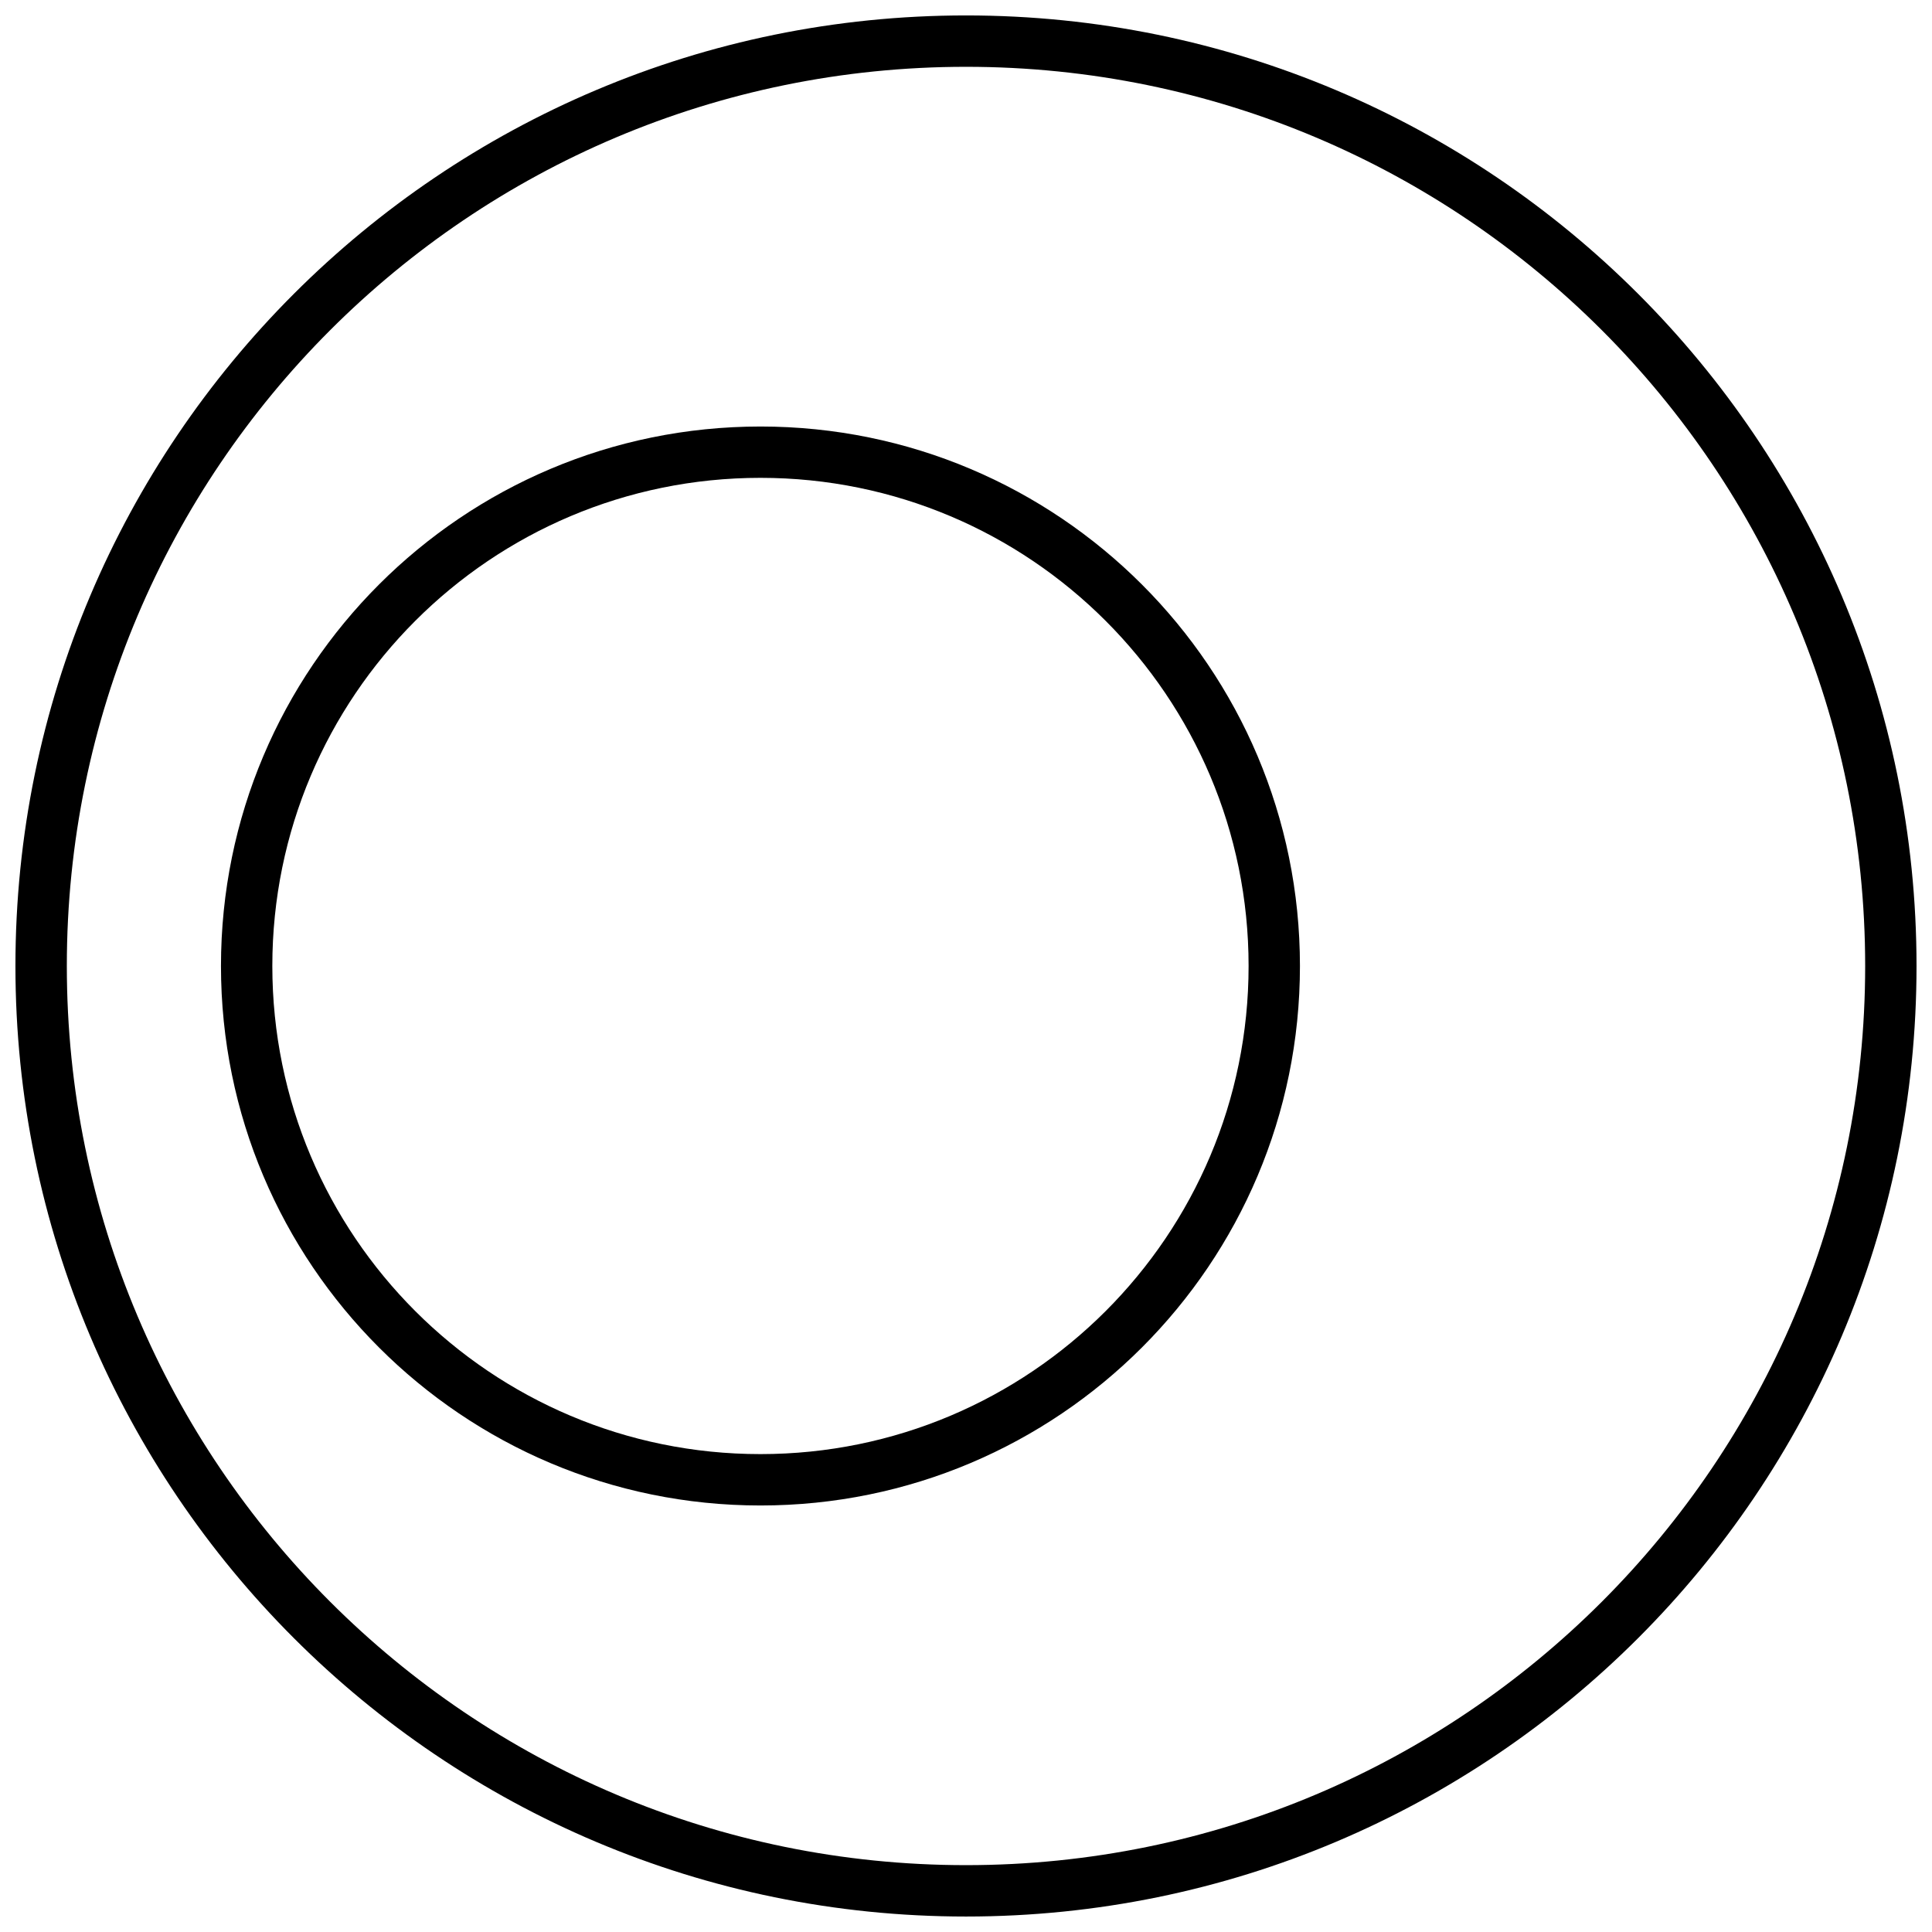
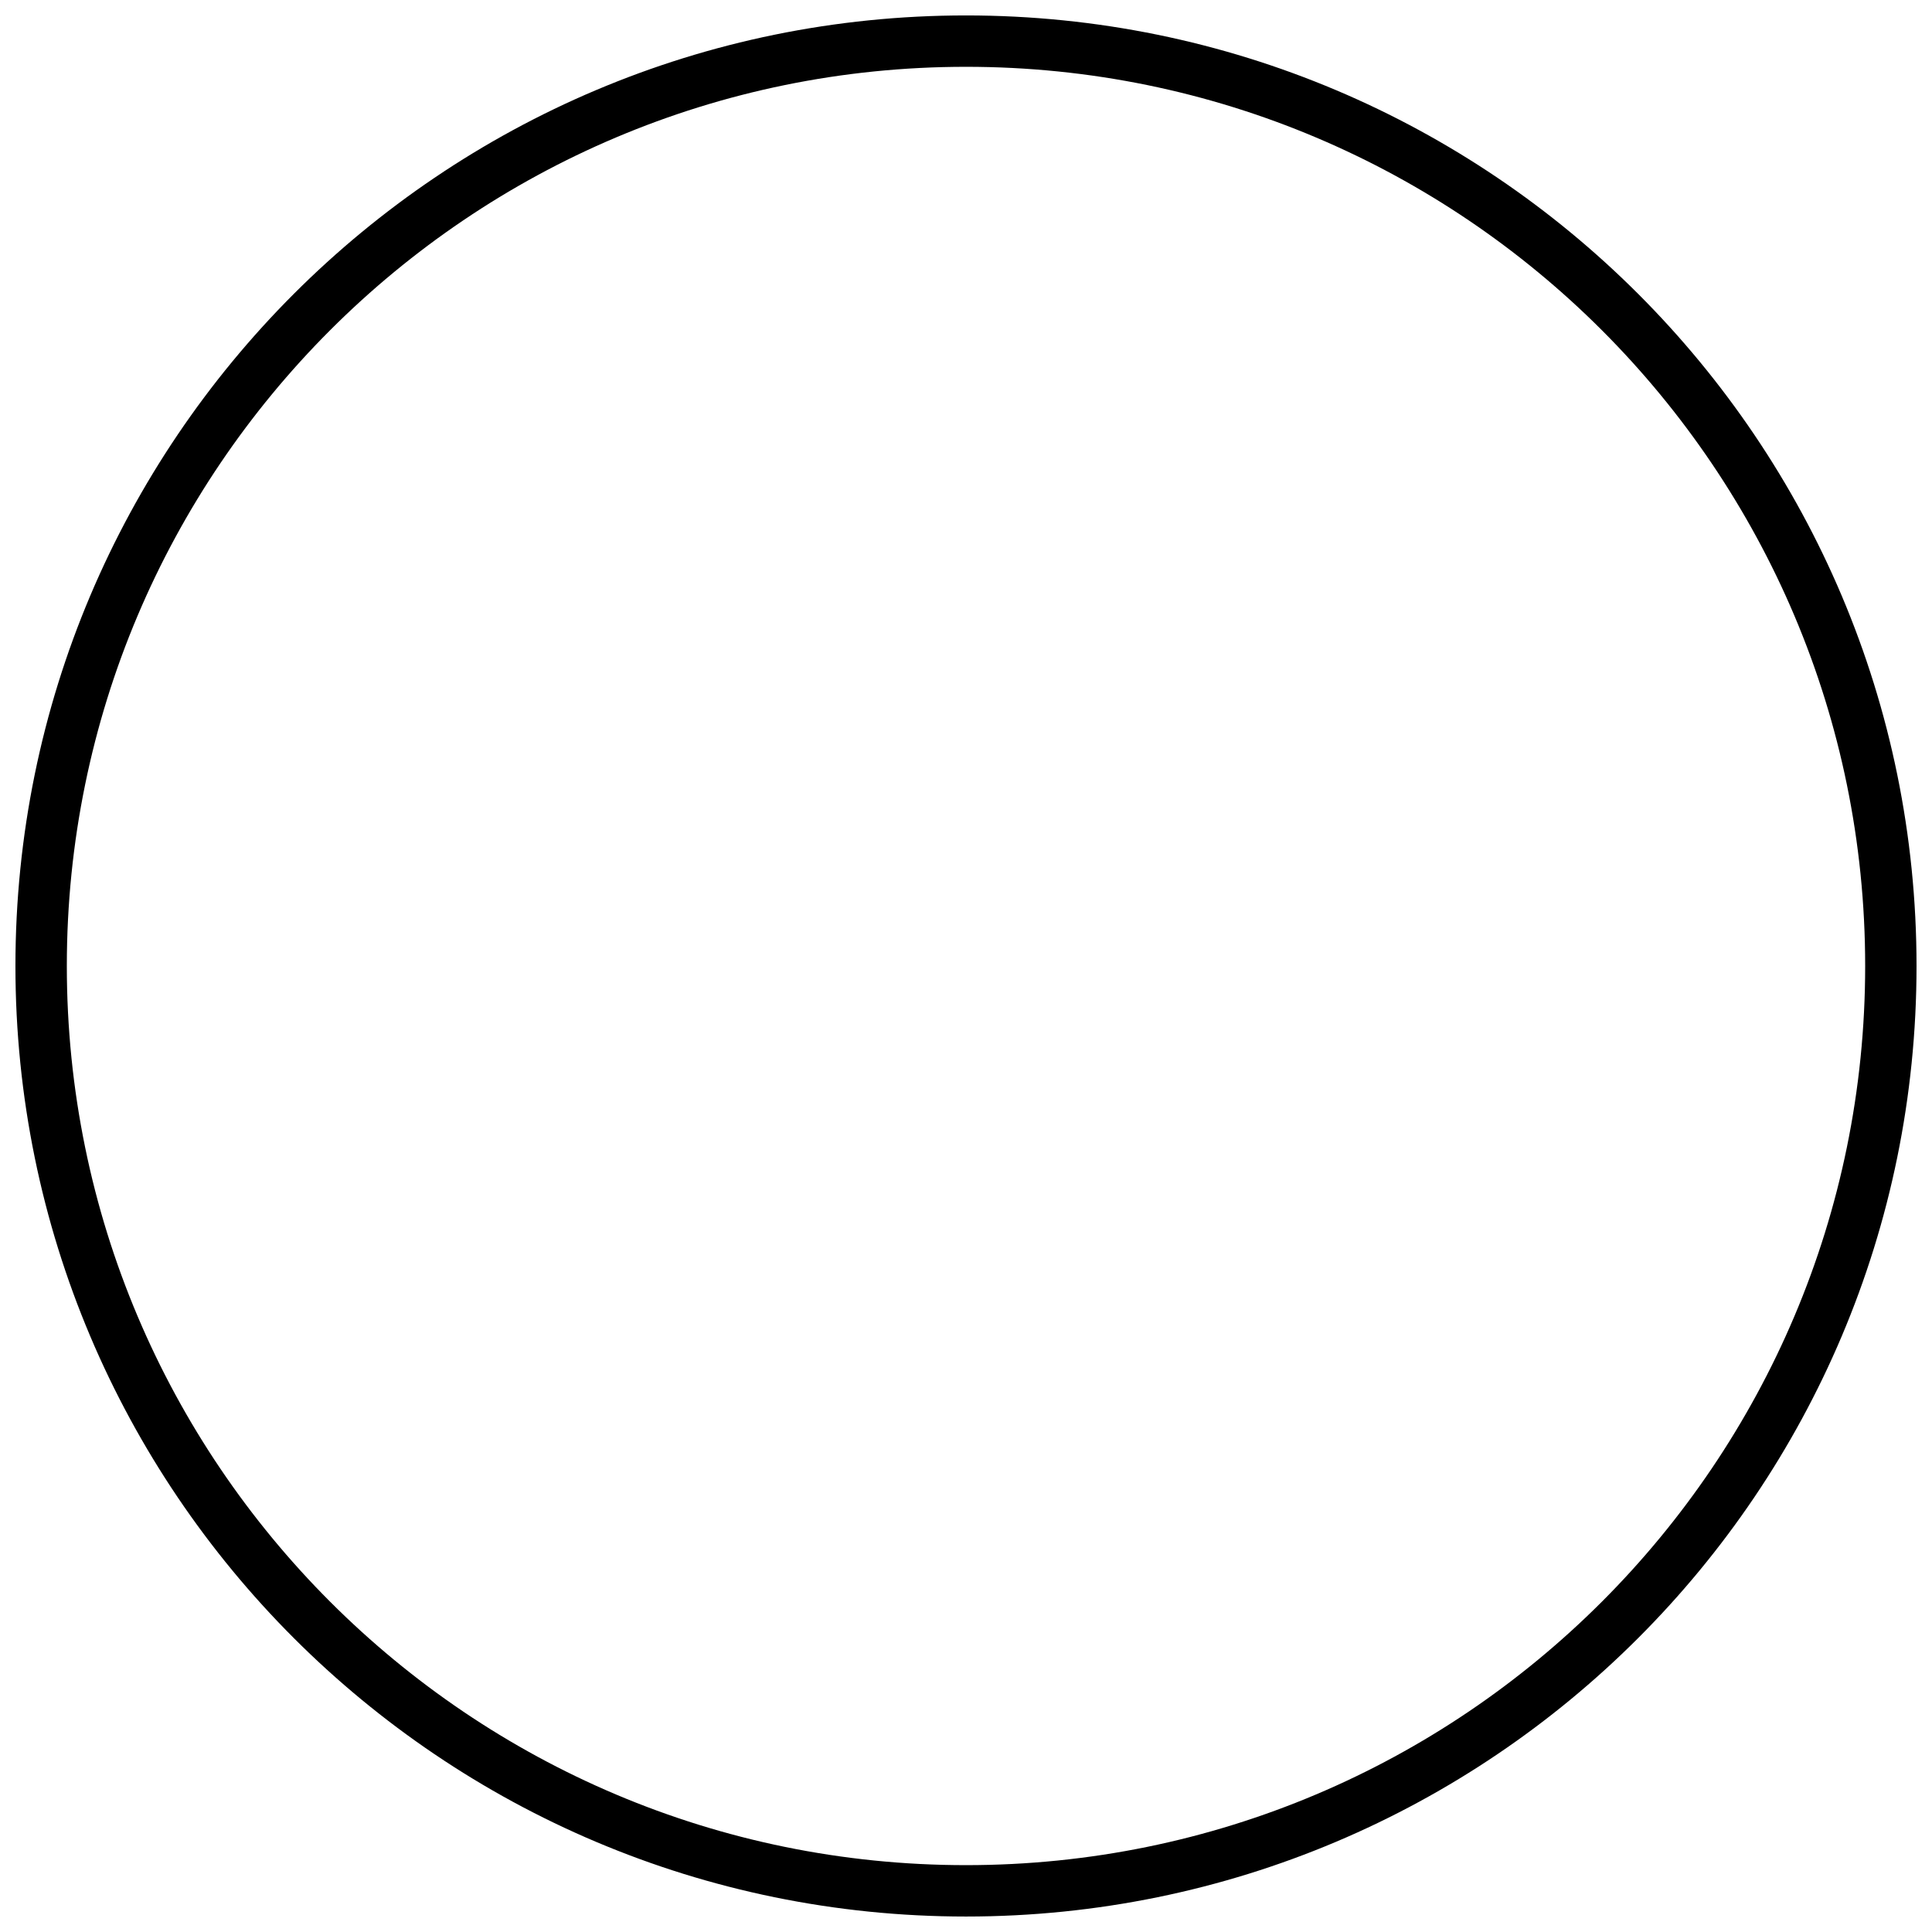
<svg xmlns="http://www.w3.org/2000/svg" width="800px" height="800px" version="1.1" viewBox="144 144 512 512">
  <defs>
    <clipPath id="a">
      <path d="m148.09 148.09h503.81v503.81h-503.81z" />
    </clipPath>
  </defs>
-   <path d="m345.53 542.97c-78.961 0-142.97-64.012-142.97-142.97 0-78.965 64.012-142.97 142.97-142.97 78.965 0 142.97 64.008 142.97 142.97 0 78.961-64.008 142.97-142.97 142.97zm0-13.617c71.441 0 129.36-57.914 129.36-129.36s-57.918-129.36-129.36-129.36-129.36 57.918-129.36 129.36 57.914 129.36 129.36 129.36z" />
  <g clip-path="url(#a)">
    <path d="m400 651.9c-139.12 0-251.91-112.78-251.91-251.9 0-139.12 112.78-251.91 251.91-251.91 139.12 0 251.9 112.78 251.9 251.91 0 139.12-112.78 251.9-251.9 251.9zm0-13.617c131.6 0 238.29-106.68 238.29-238.29 0-131.61-106.68-238.29-238.29-238.29-131.61 0-238.29 106.68-238.29 238.29 0 131.6 106.68 238.29 238.29 238.29z" />
  </g>
</svg>